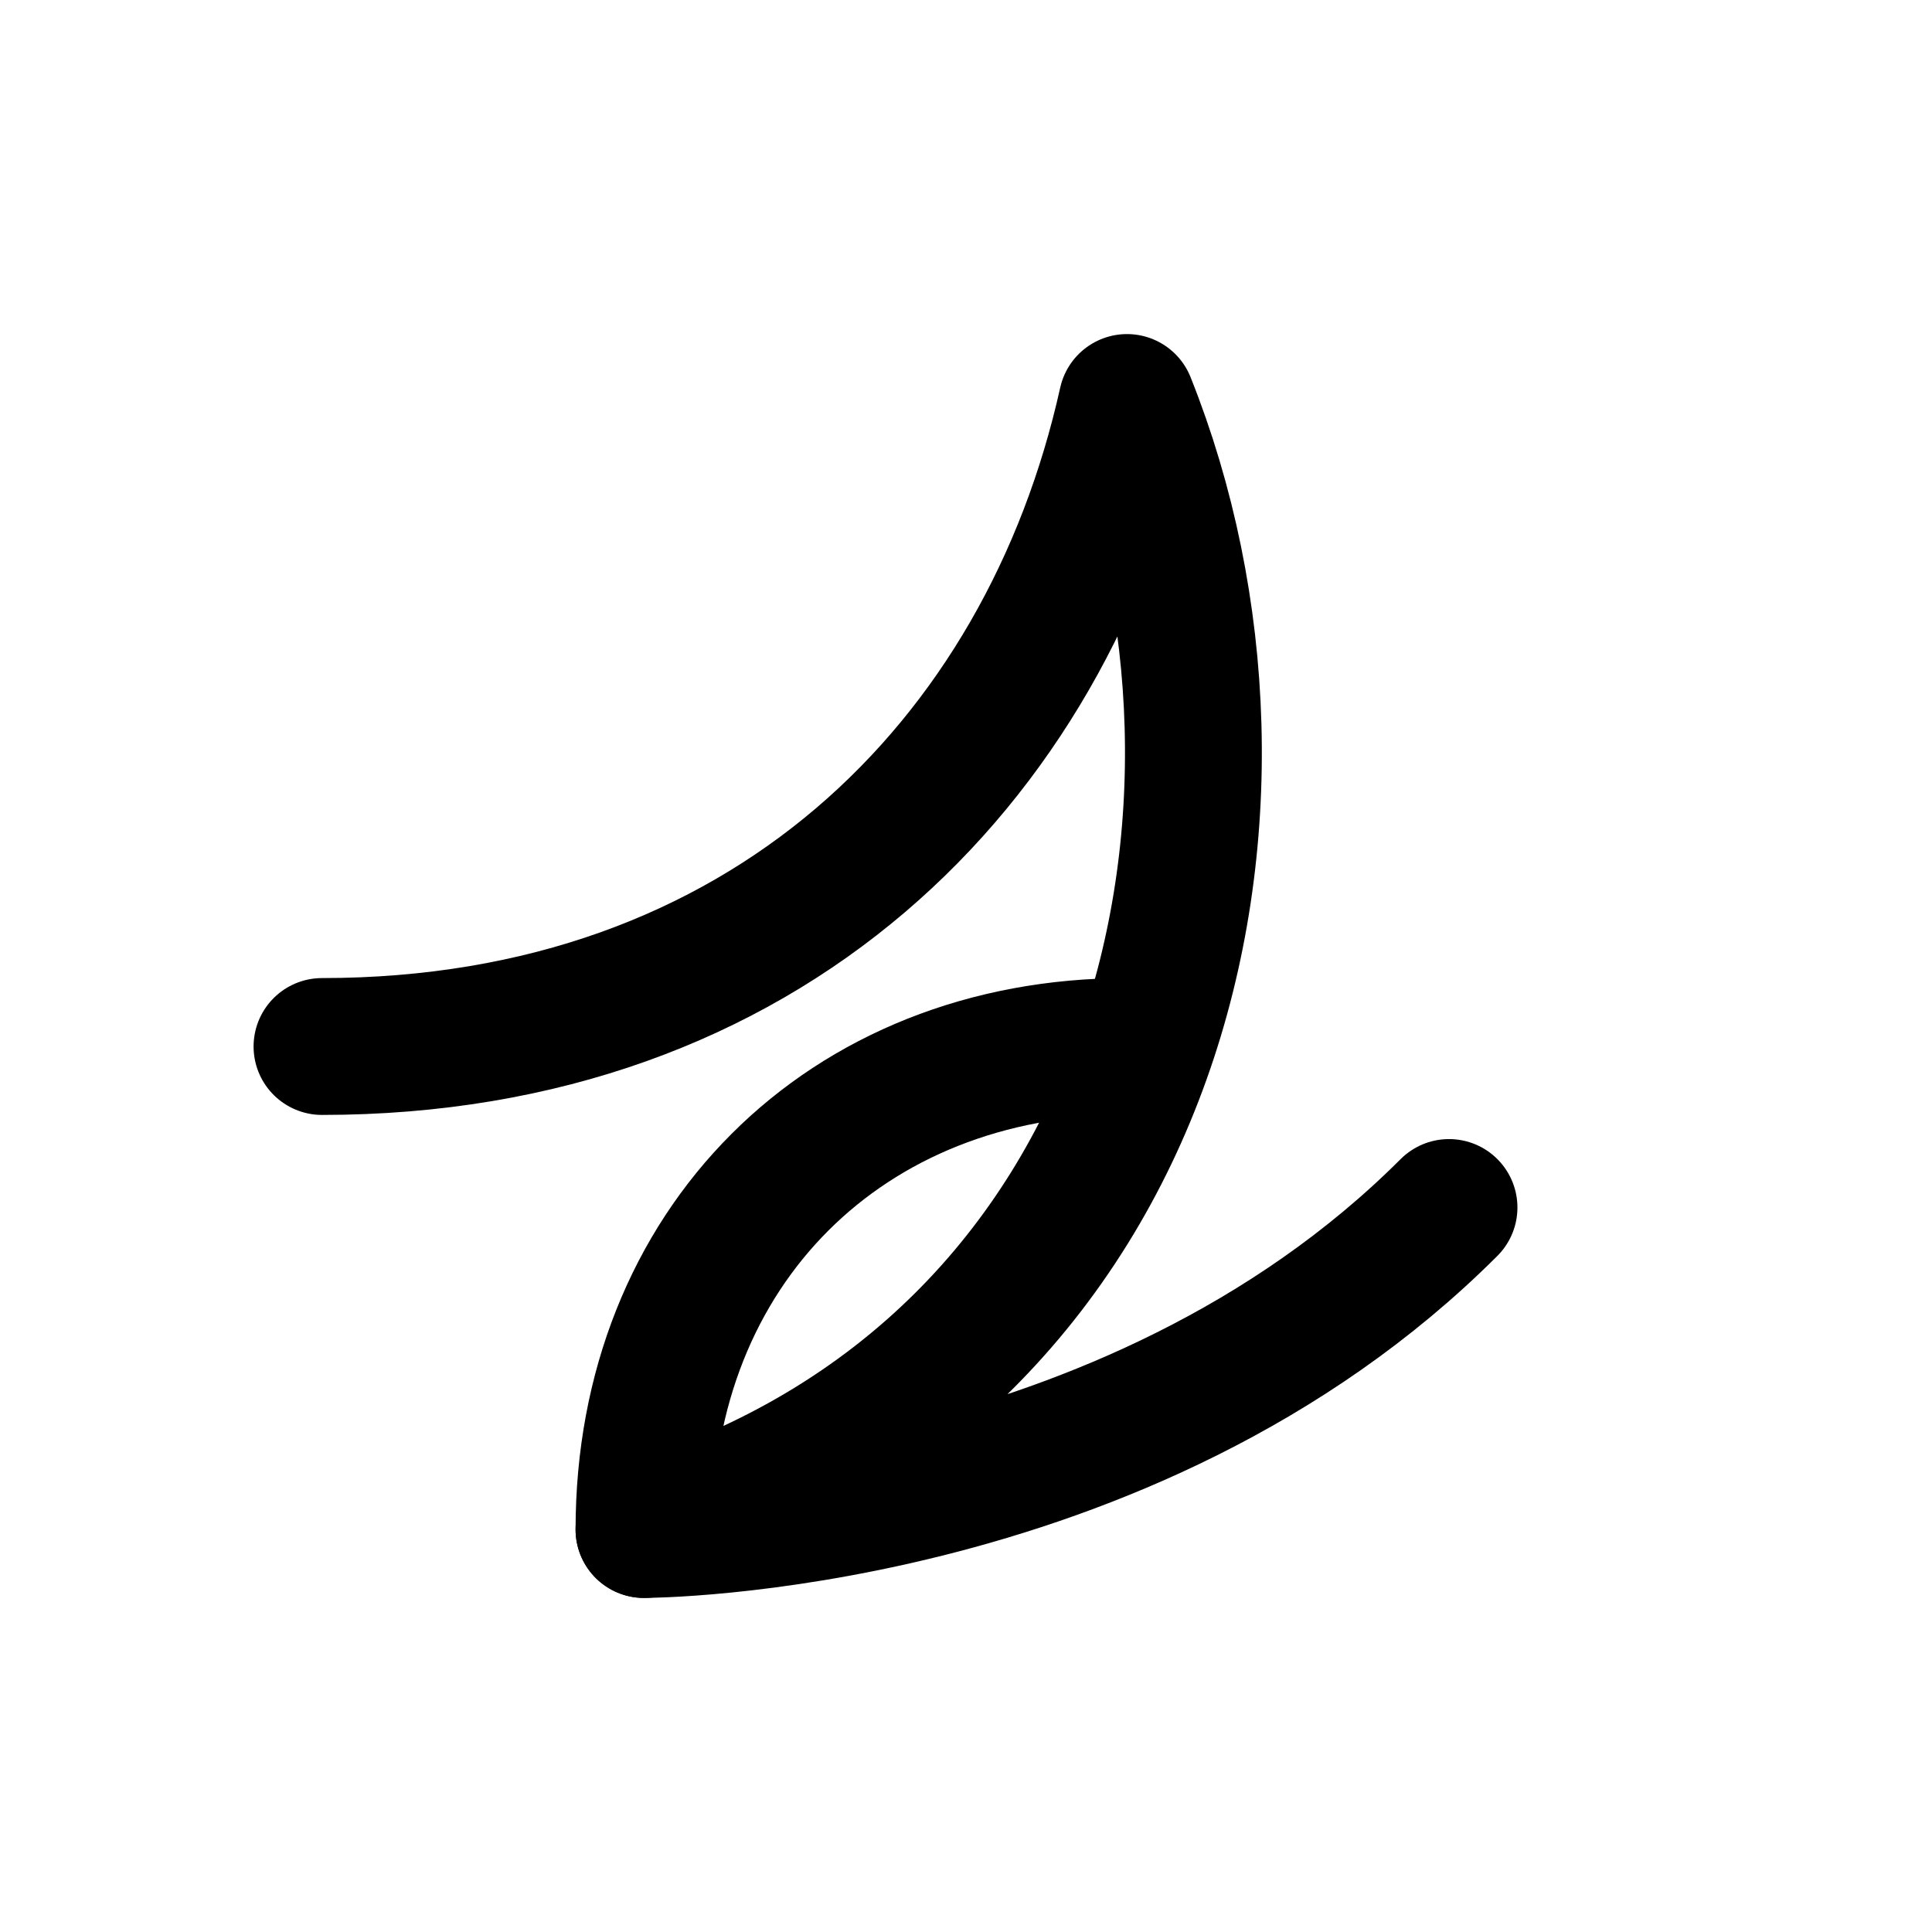
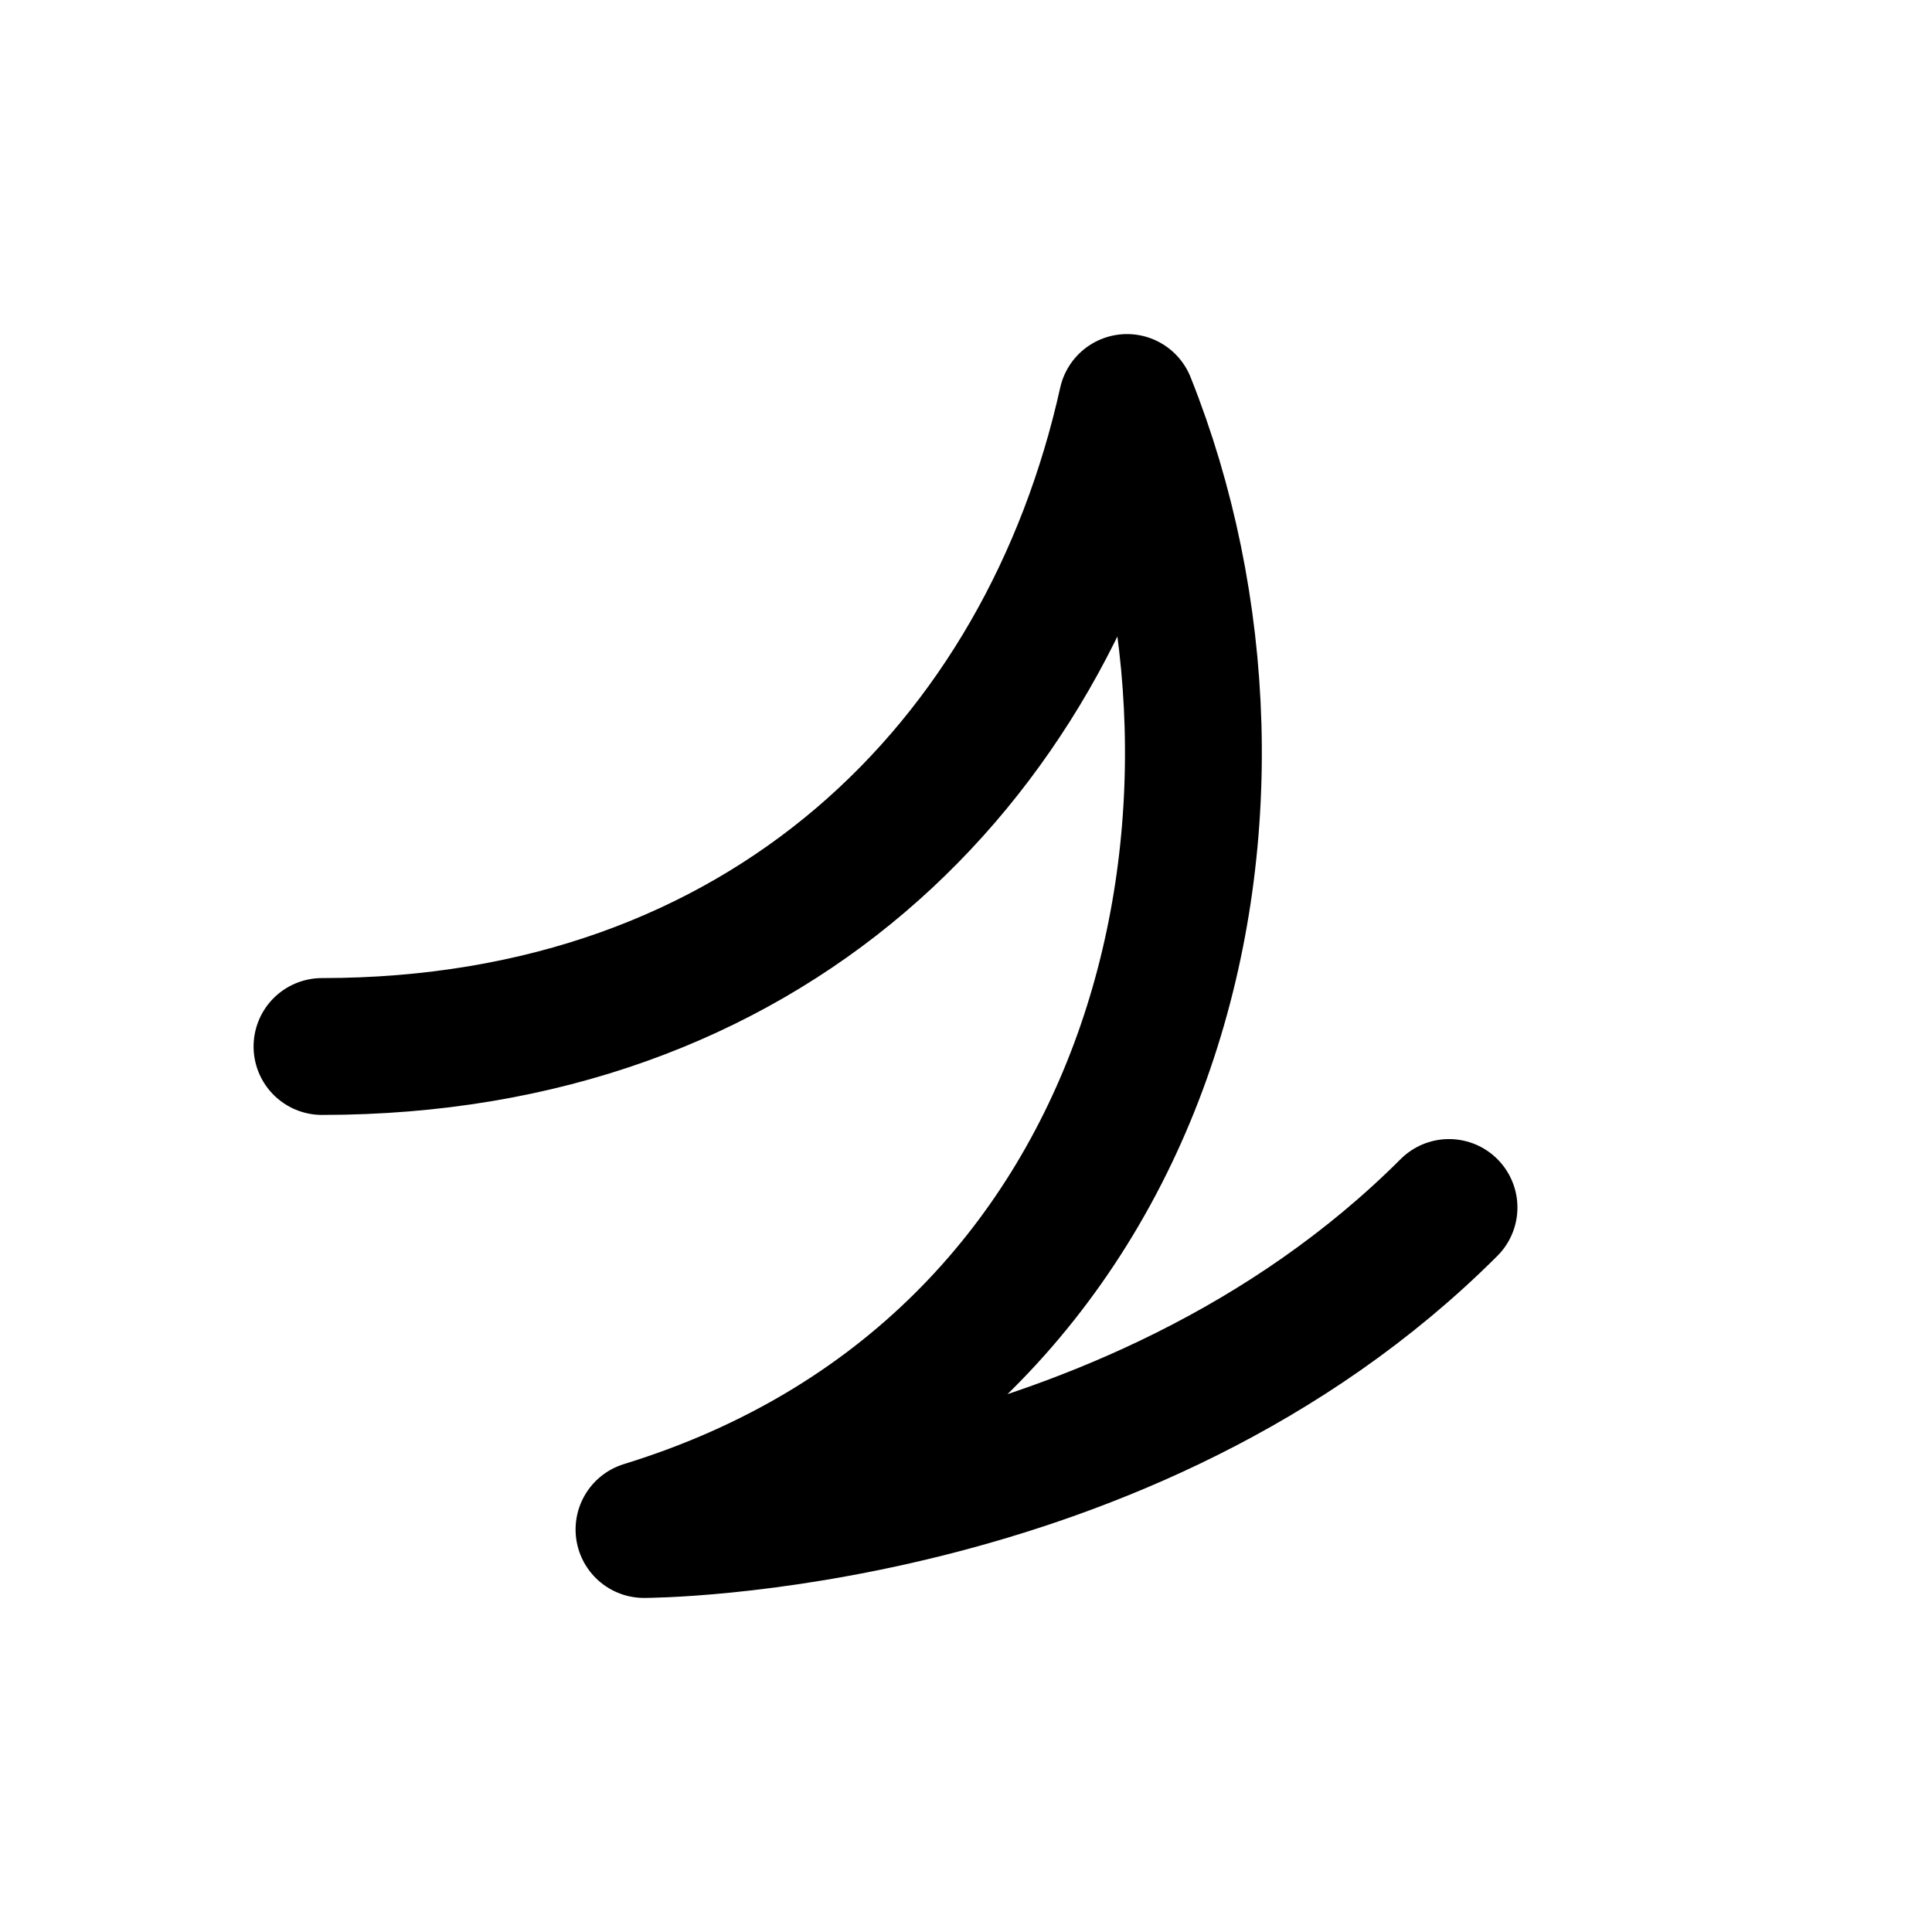
<svg xmlns="http://www.w3.org/2000/svg" width="48" height="48" viewBox="0 0 24 24" fill="none" aria-label="Экологические материалы" role="img" stroke="currentColor" stroke-width="1.7" stroke-linecap="round" stroke-linejoin="round">
  <title>Экологические материалы</title>
  <path d="M4 13c5.5 0 9-3.5 10-8 2 5 .5 12-6 14 0 0 6 0 10-4" vector-effect="non-scaling-stroke" />
-   <path d="M8 19c0-3.5 2.5-6 6-6" vector-effect="non-scaling-stroke" />
</svg>